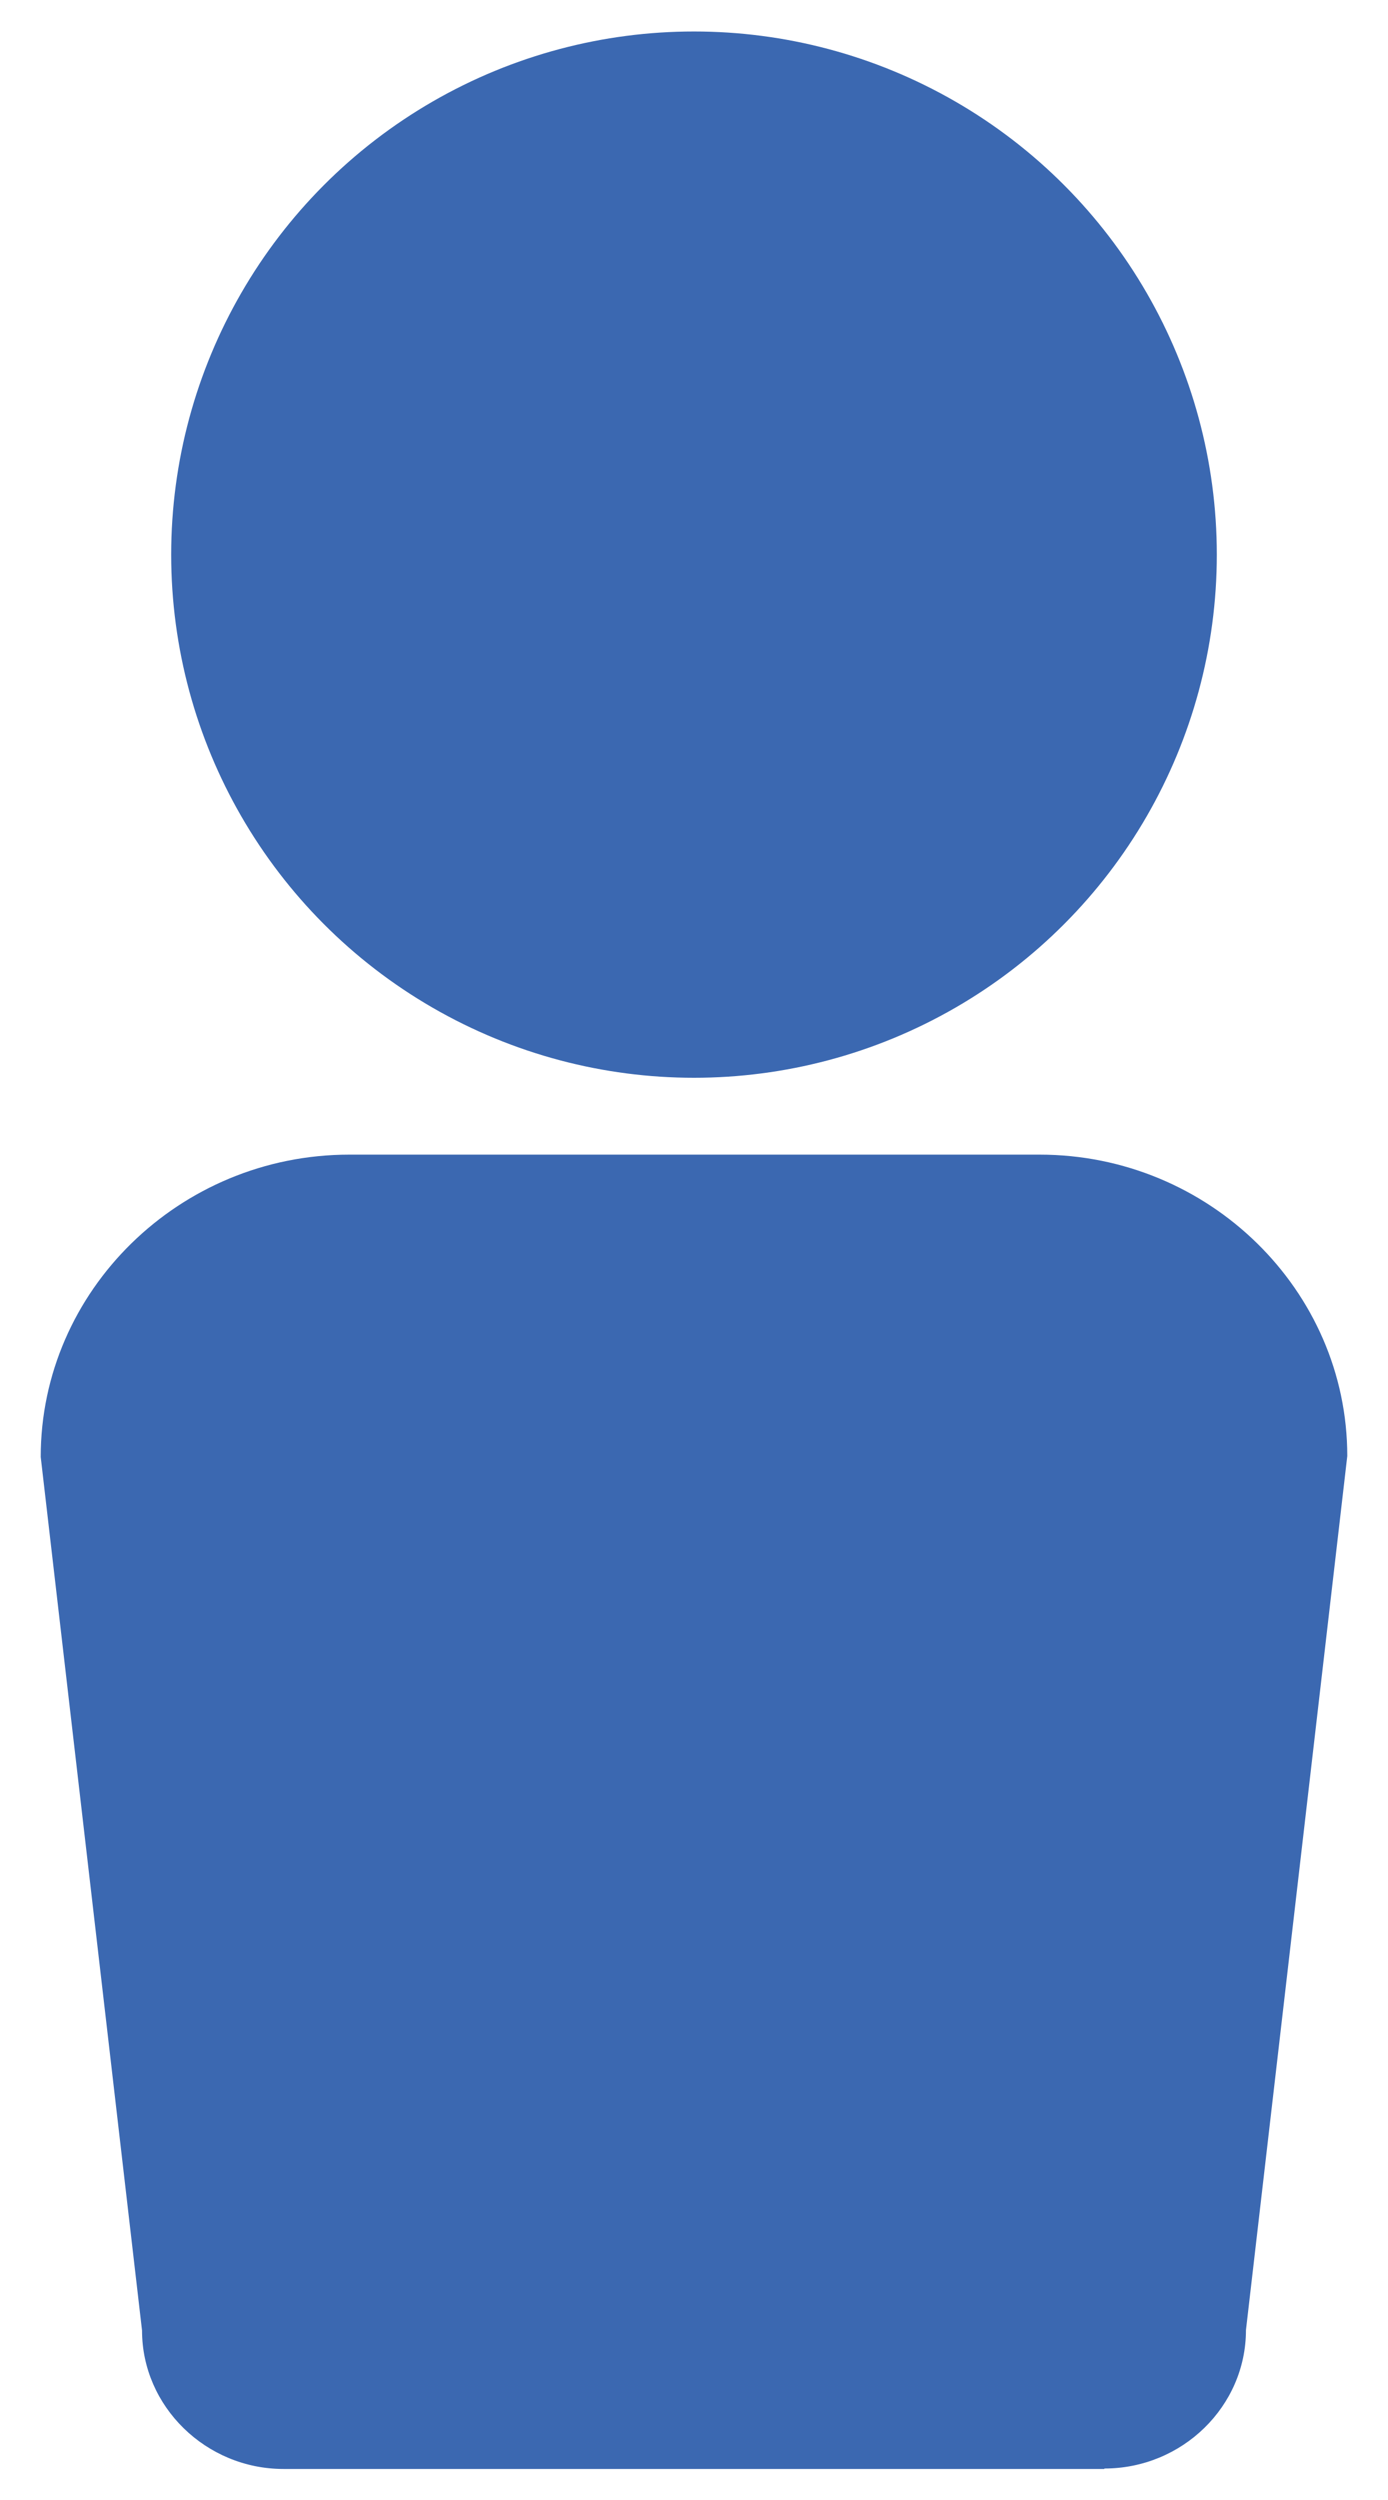
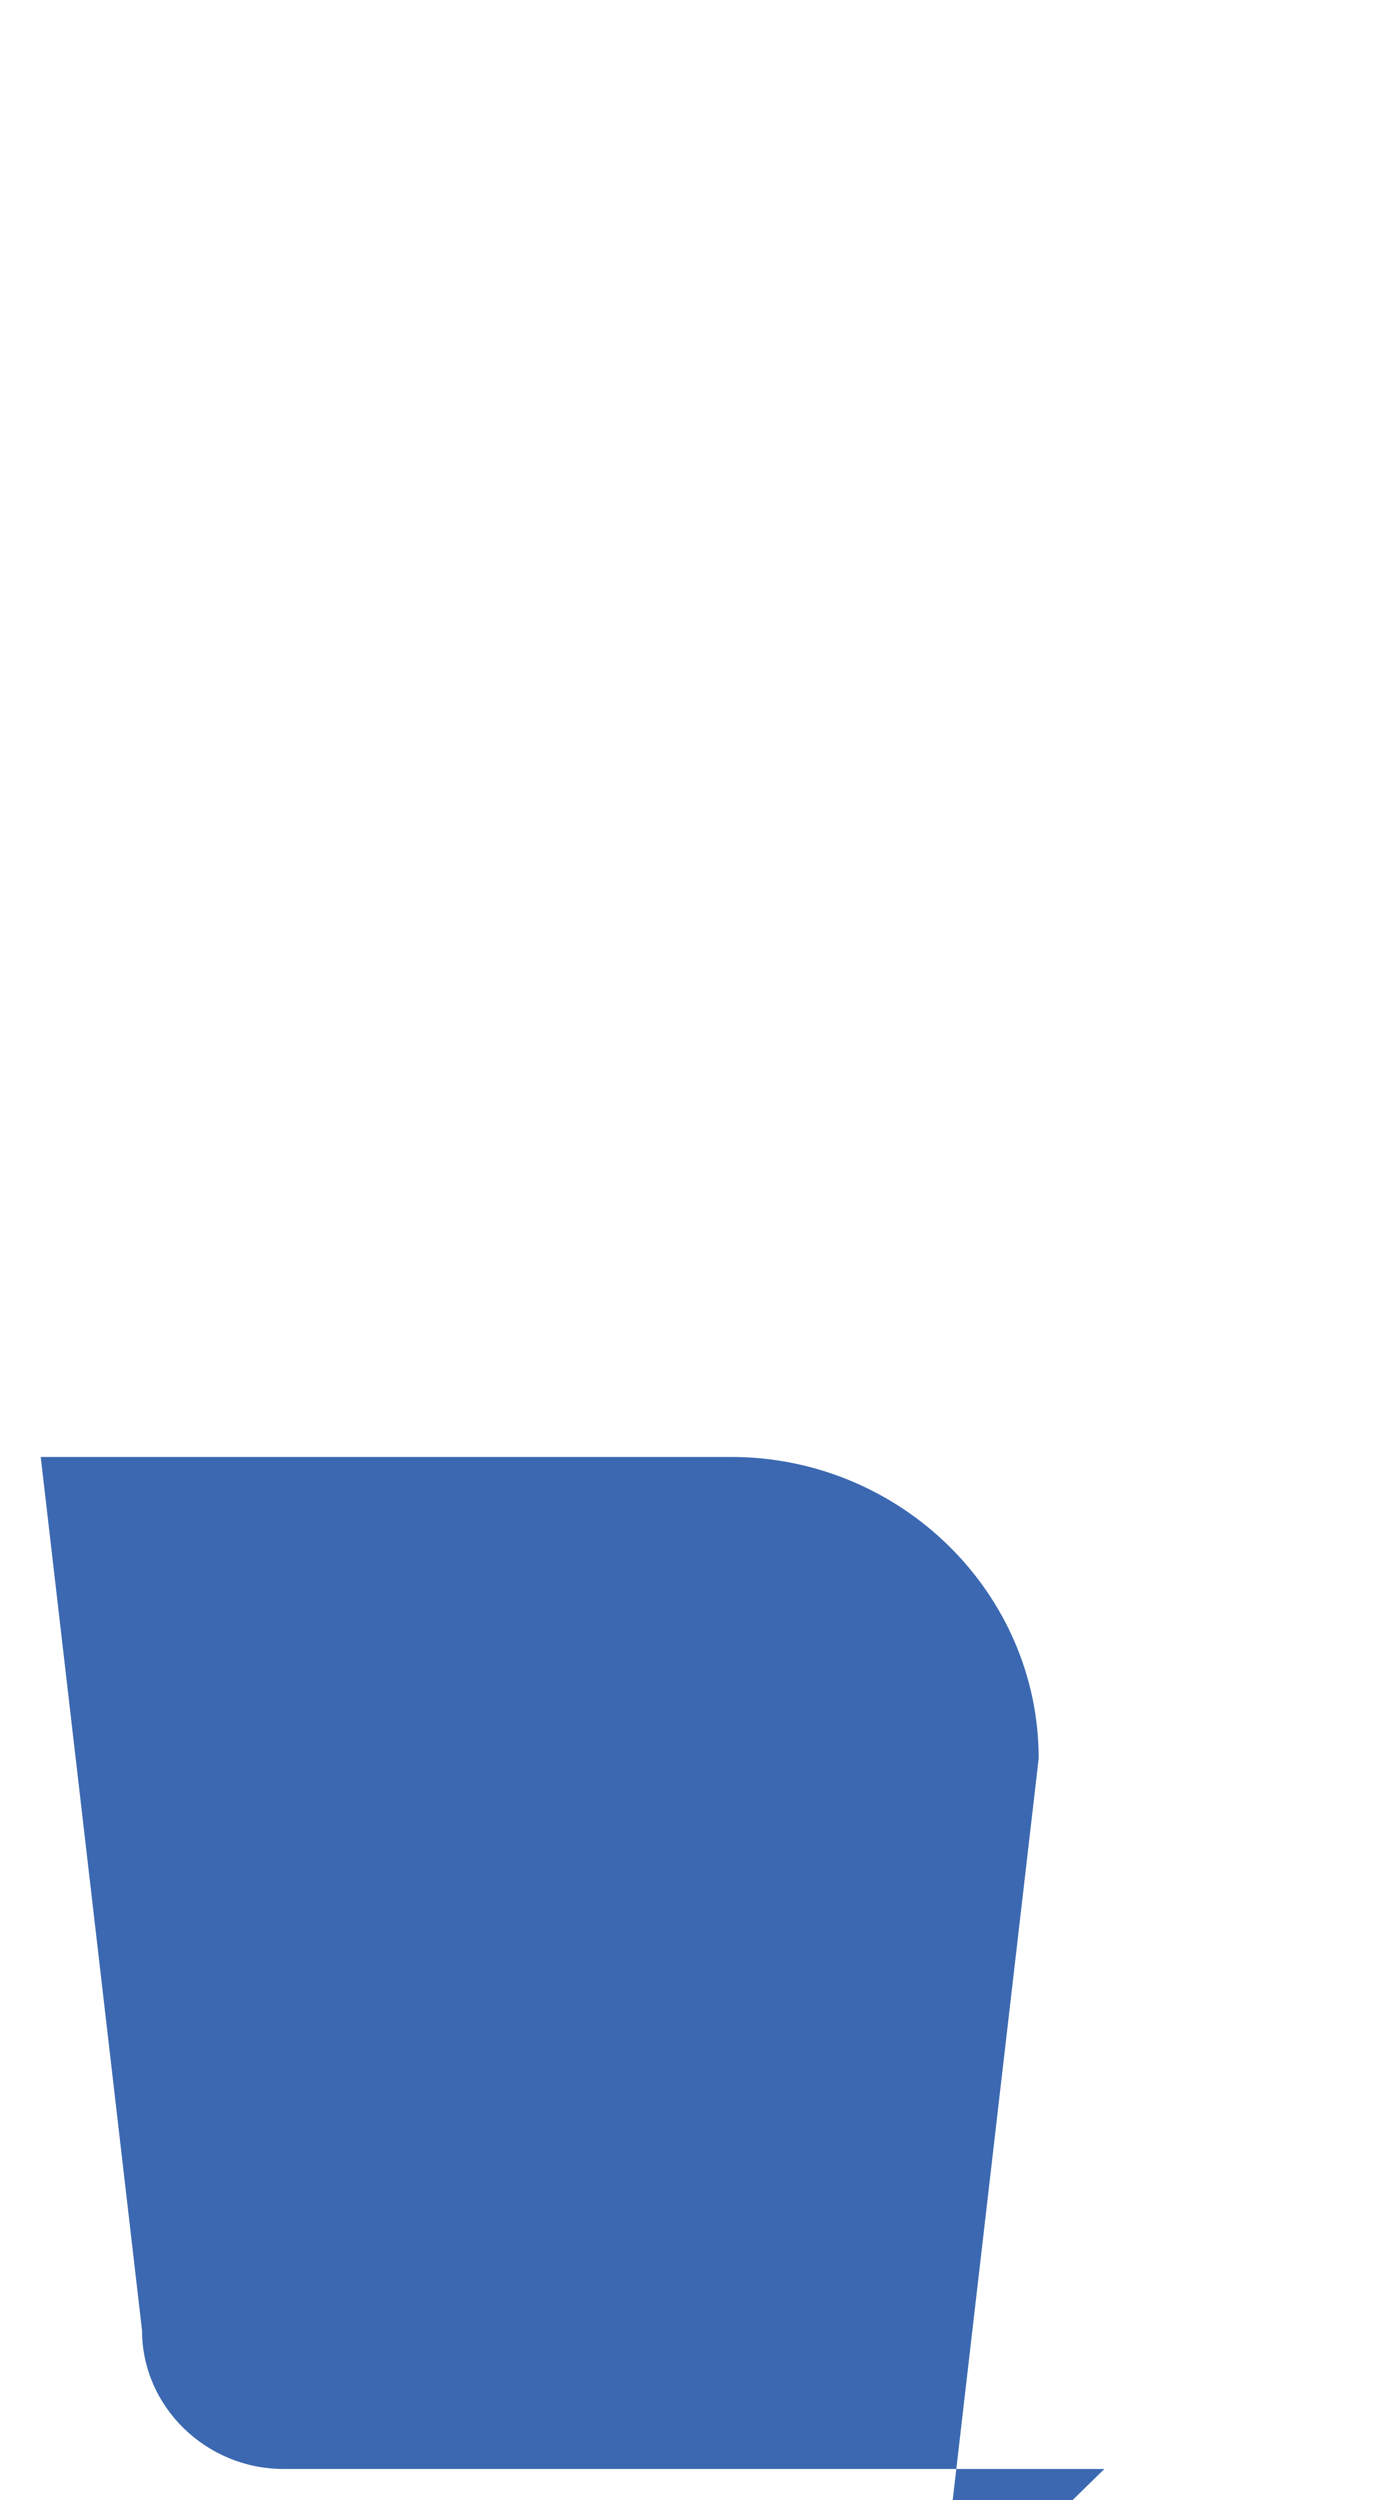
<svg xmlns="http://www.w3.org/2000/svg" id="_レイヤー_2" data-name="レイヤー 2" width="30" height="54" viewBox="0 0 30 54">
  <defs>
    <style>
      .cls-1 {
        fill: none;
      }

      .cls-2 {
        fill: #3b68b1;
      }
    </style>
  </defs>
  <g id="text">
-     <rect class="cls-1" width="30" height="54" />
    <g>
-       <circle class="cls-2" cx="15" cy="11.98" r="11.3" />
-       <path class="cls-2" d="m23.87,53.33H6.13c-1.68,0-3.06-1.35-3.06-2.99L.88,31.47c0-3.59,3-6.53,6.67-6.53h14.92c3.66,0,6.65,2.93,6.65,6.51l-2.19,18.88c0,1.65-1.38,2.99-3.06,2.99Z" />
+       <path class="cls-2" d="m23.87,53.33H6.13c-1.68,0-3.06-1.35-3.06-2.99L.88,31.47h14.92c3.66,0,6.65,2.93,6.65,6.51l-2.19,18.88c0,1.65-1.38,2.99-3.06,2.99Z" />
    </g>
  </g>
</svg>